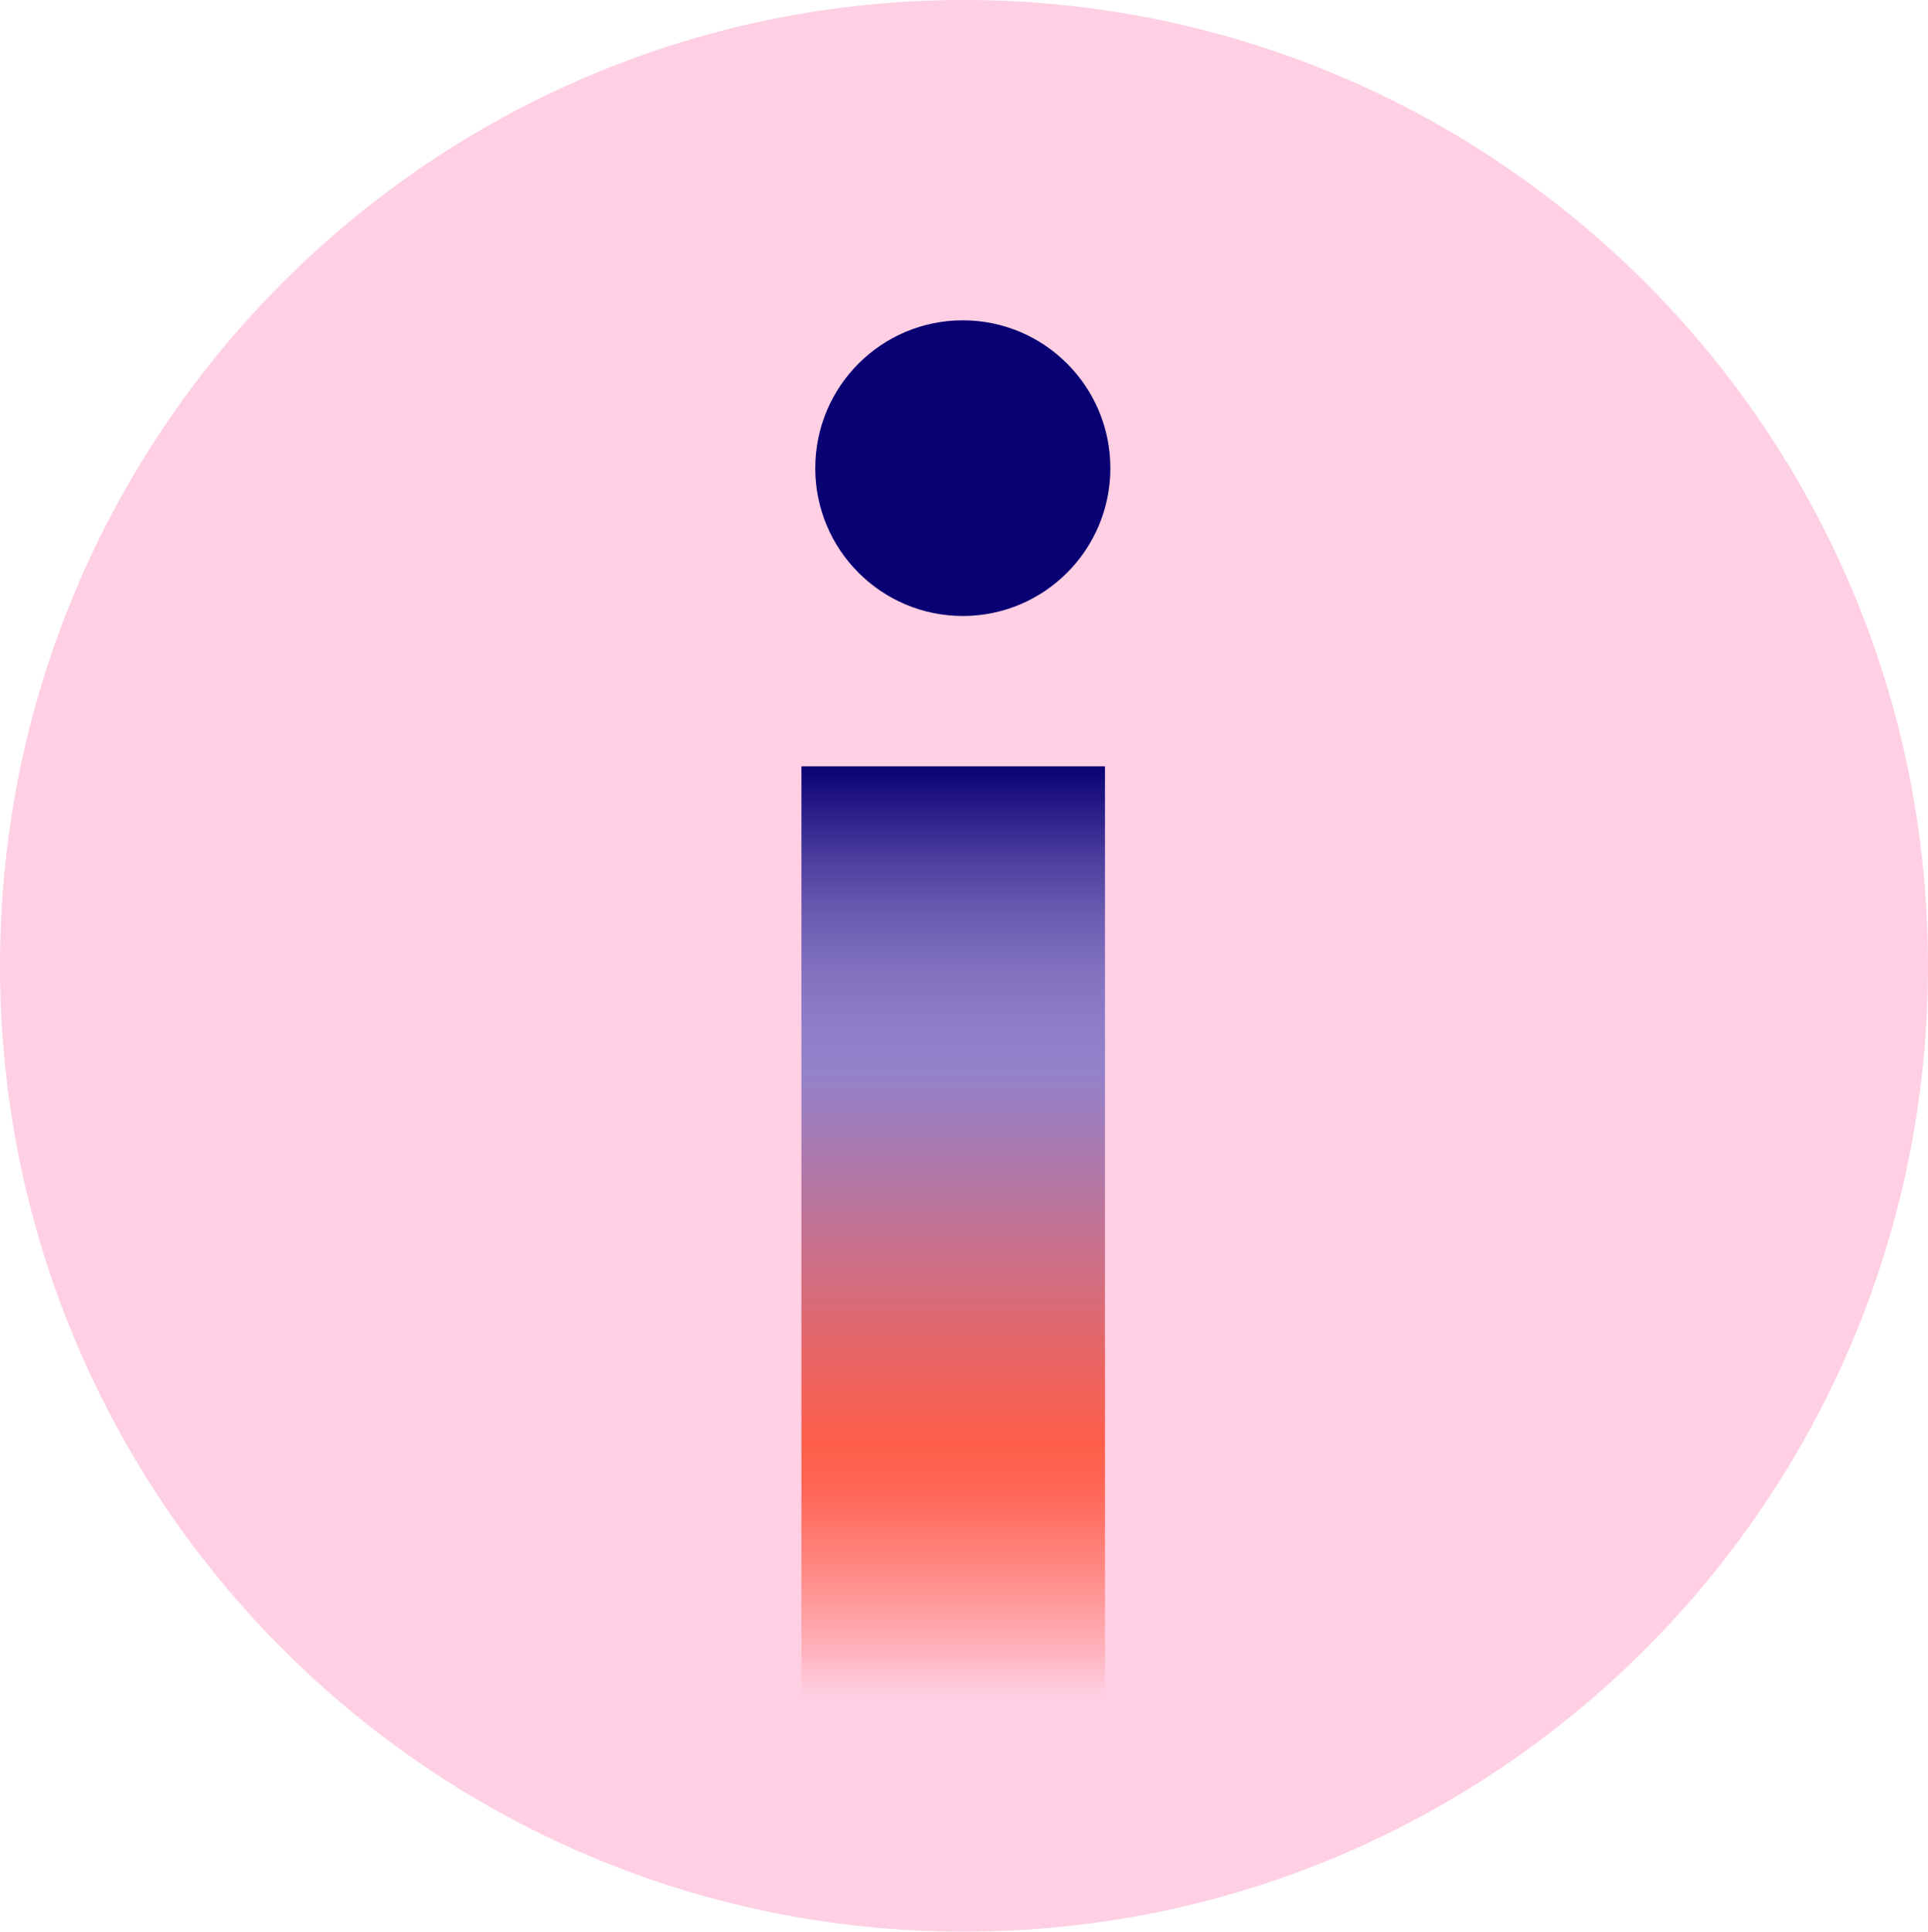
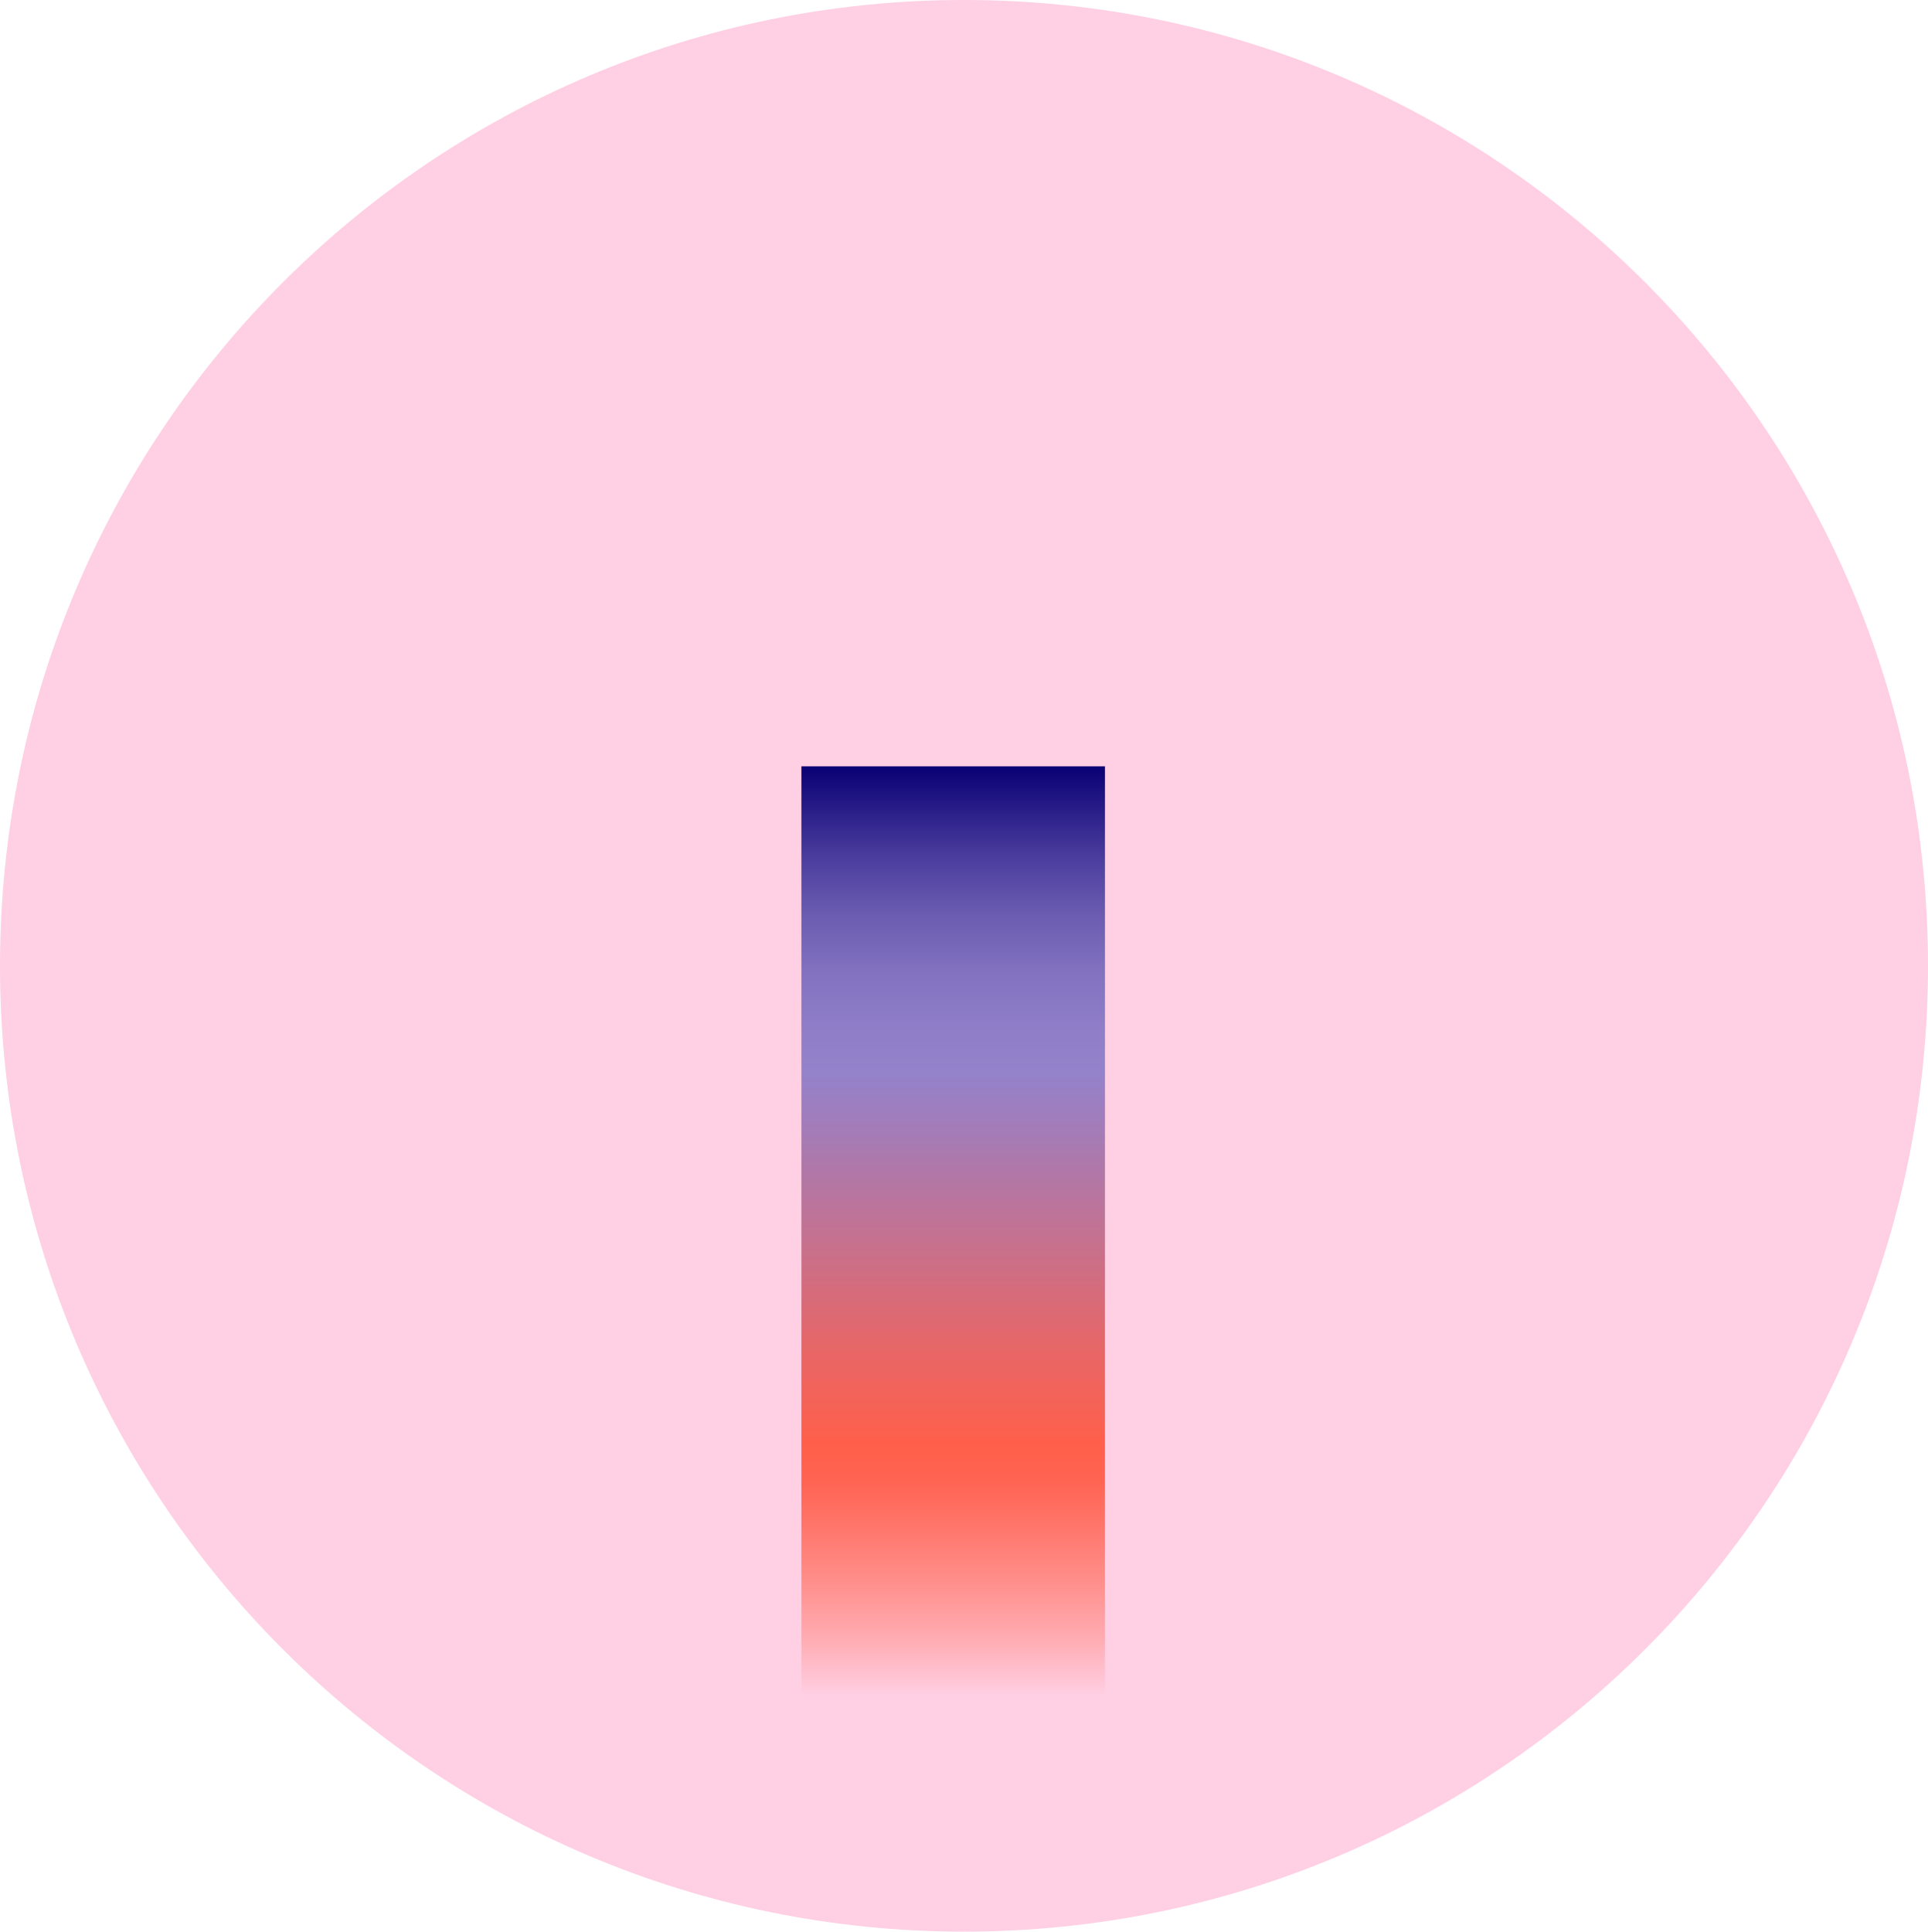
<svg xmlns="http://www.w3.org/2000/svg" width="551" height="552" viewBox="0 0 551 552" fill="none">
  <path d="M275.5 552C427.654 552 551 428.431 551 276C551 123.569 427.654 0 275.5 0C123.346 0 0 123.569 0 276C0 428.431 123.346 552 275.5 552Z" fill="#FFCFE3" />
-   <path d="M275.16 176.032C298.449 176.032 317.329 157.118 317.329 133.786C317.329 110.454 298.449 91.54 275.16 91.54C251.87 91.54 232.99 110.454 232.99 133.786C232.99 157.118 251.87 176.032 275.16 176.032Z" fill="#090074" />
  <path d="M229.035 484.35H315.788L315.788 218.99H229.035L229.035 484.35Z" fill="url(#paint0_linear_488_15566)" />
  <defs>
    <linearGradient id="paint0_linear_488_15566" x1="272.419" y1="218.99" x2="272.419" y2="484.35" gradientUnits="userSpaceOnUse">
      <stop stop-color="#090074" />
      <stop offset="0.04" stop-color="#241985" />
      <stop offset="0.1" stop-color="#4C3E9E" />
      <stop offset="0.16" stop-color="#6B5CB1" />
      <stop offset="0.22" stop-color="#8171BF" />
      <stop offset="0.28" stop-color="#8F7DC8" />
      <stop offset="0.33" stop-color="#9482CB" />
      <stop offset="0.39" stop-color="#A37CB8" />
      <stop offset="0.62" stop-color="#E56769" />
      <stop offset="0.73" stop-color="#FF5F4B" />
      <stop offset="0.77" stop-color="#FF6452" />
      <stop offset="0.81" stop-color="#FF7266" />
      <stop offset="0.87" stop-color="#FF8B86" />
      <stop offset="0.94" stop-color="#FFACB3" />
      <stop offset="1" stop-color="#FFCFE3" />
    </linearGradient>
  </defs>
</svg>